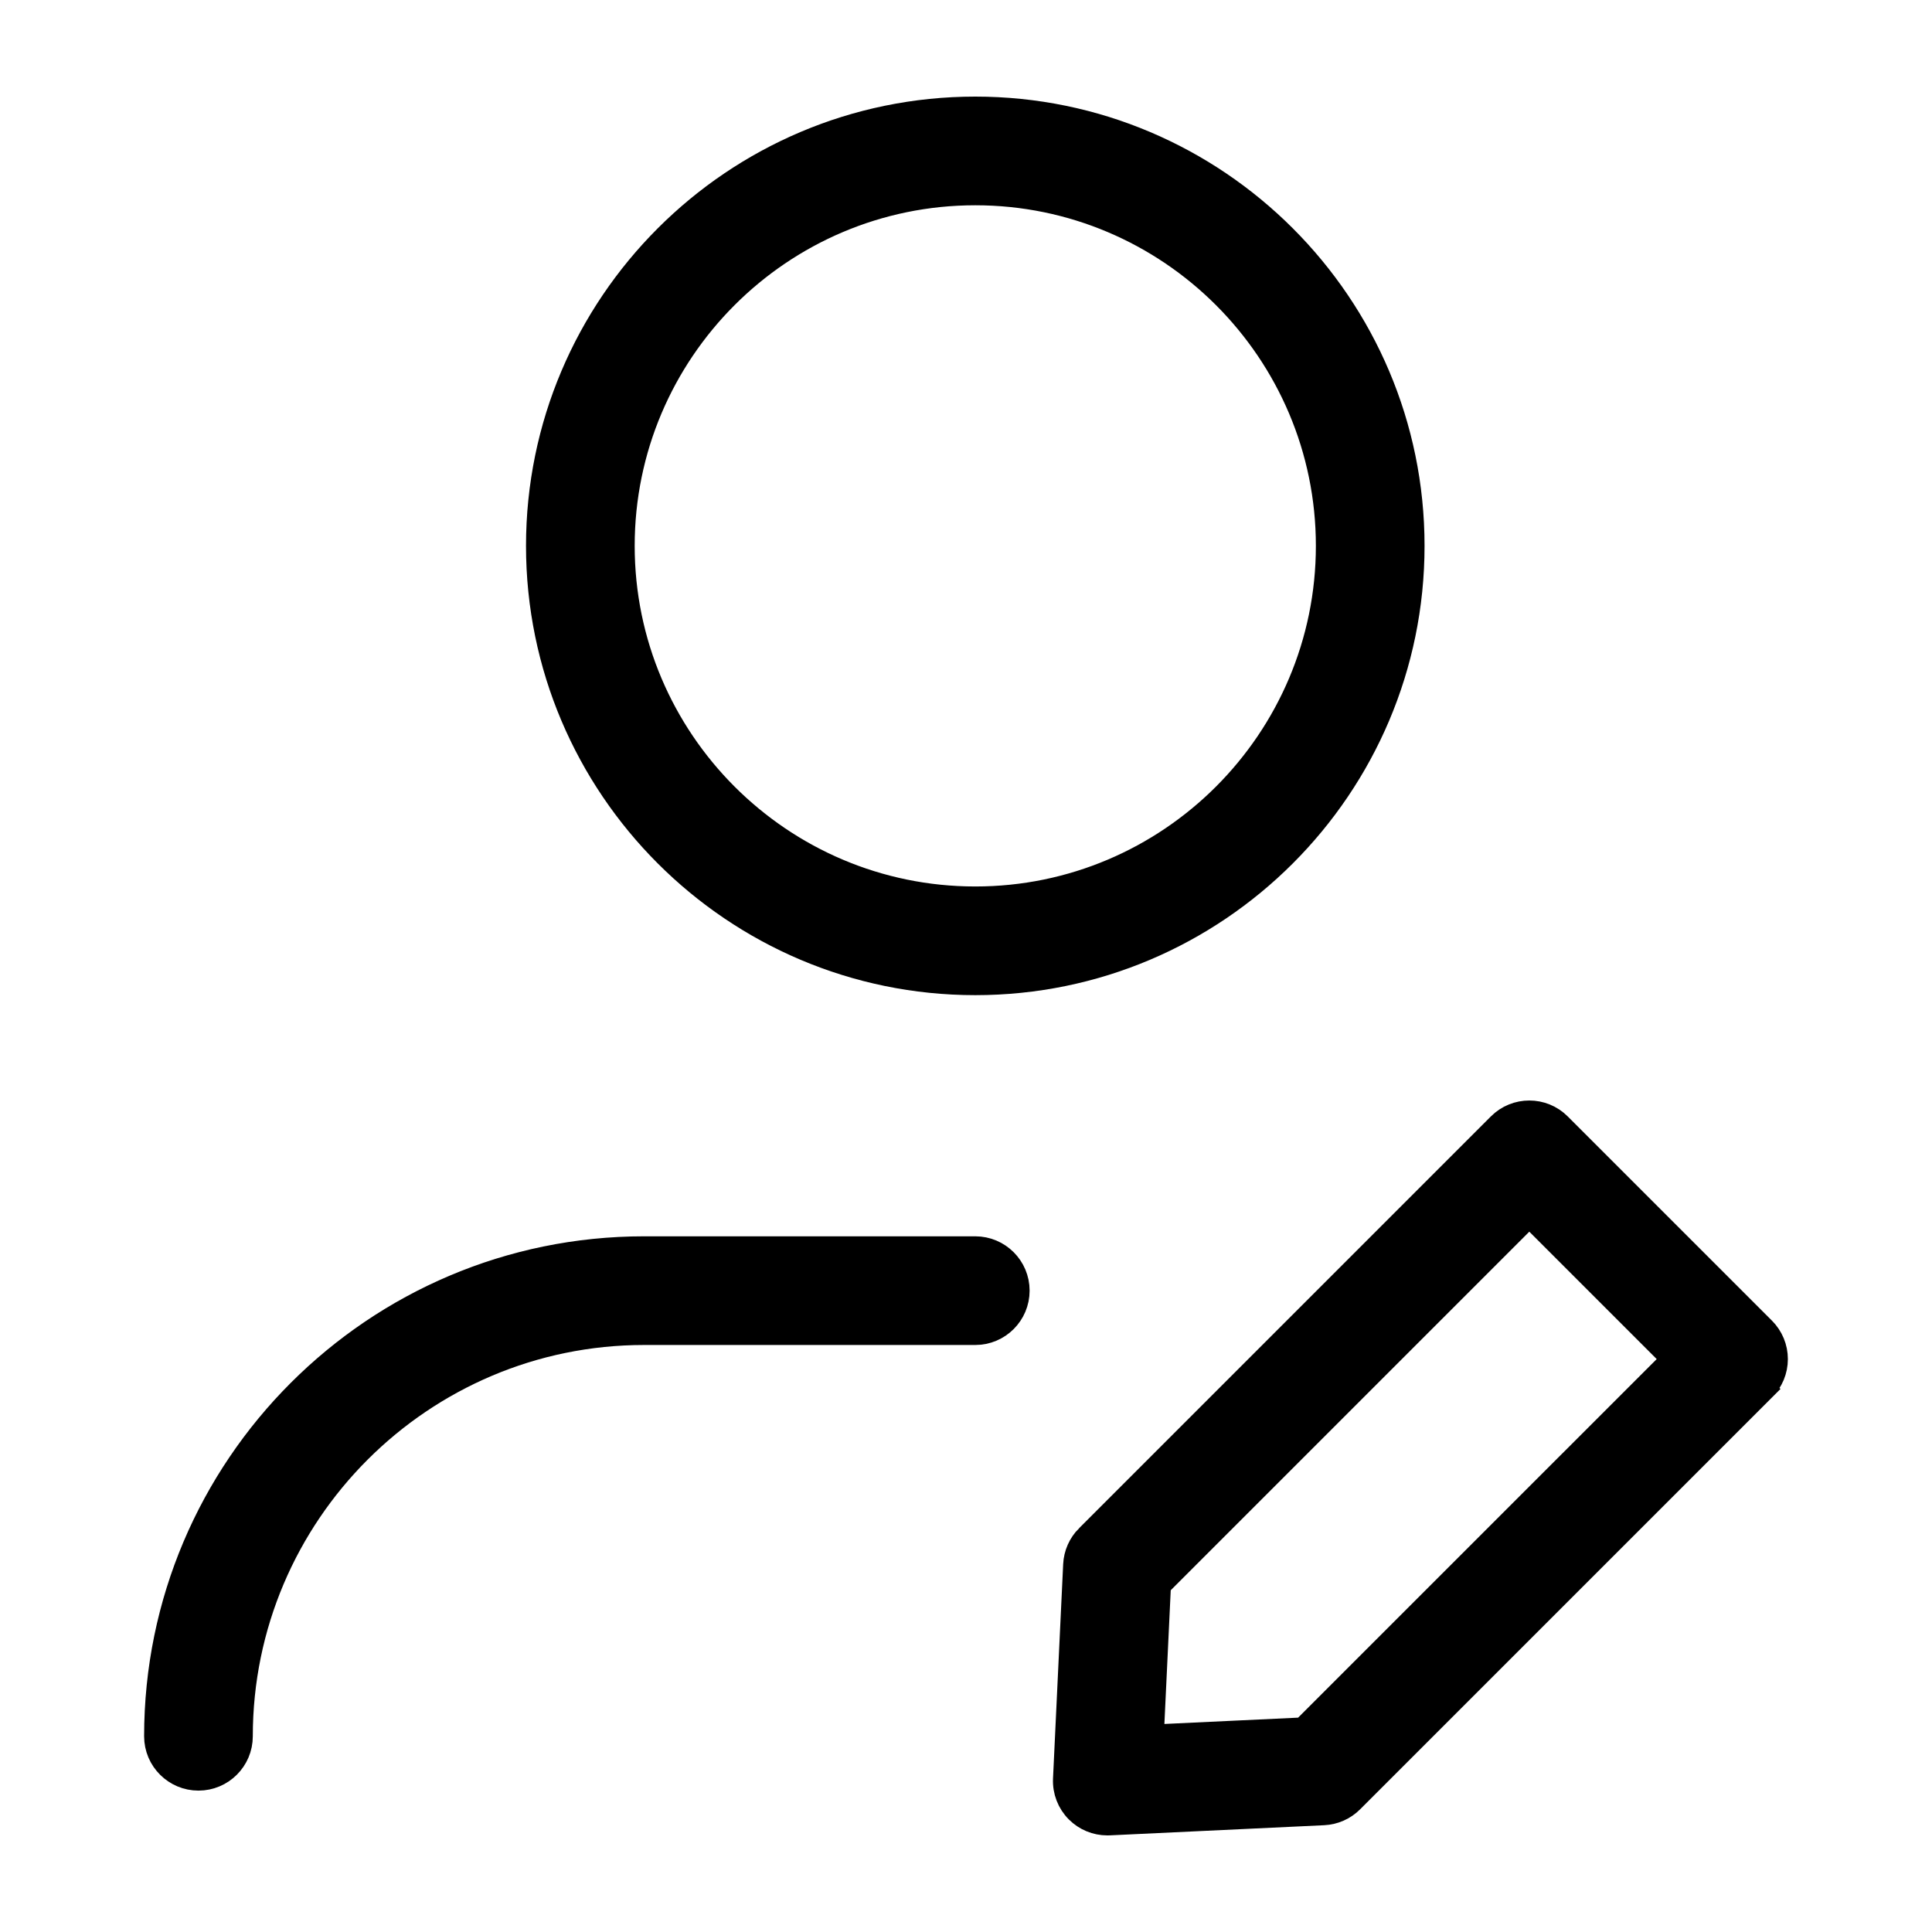
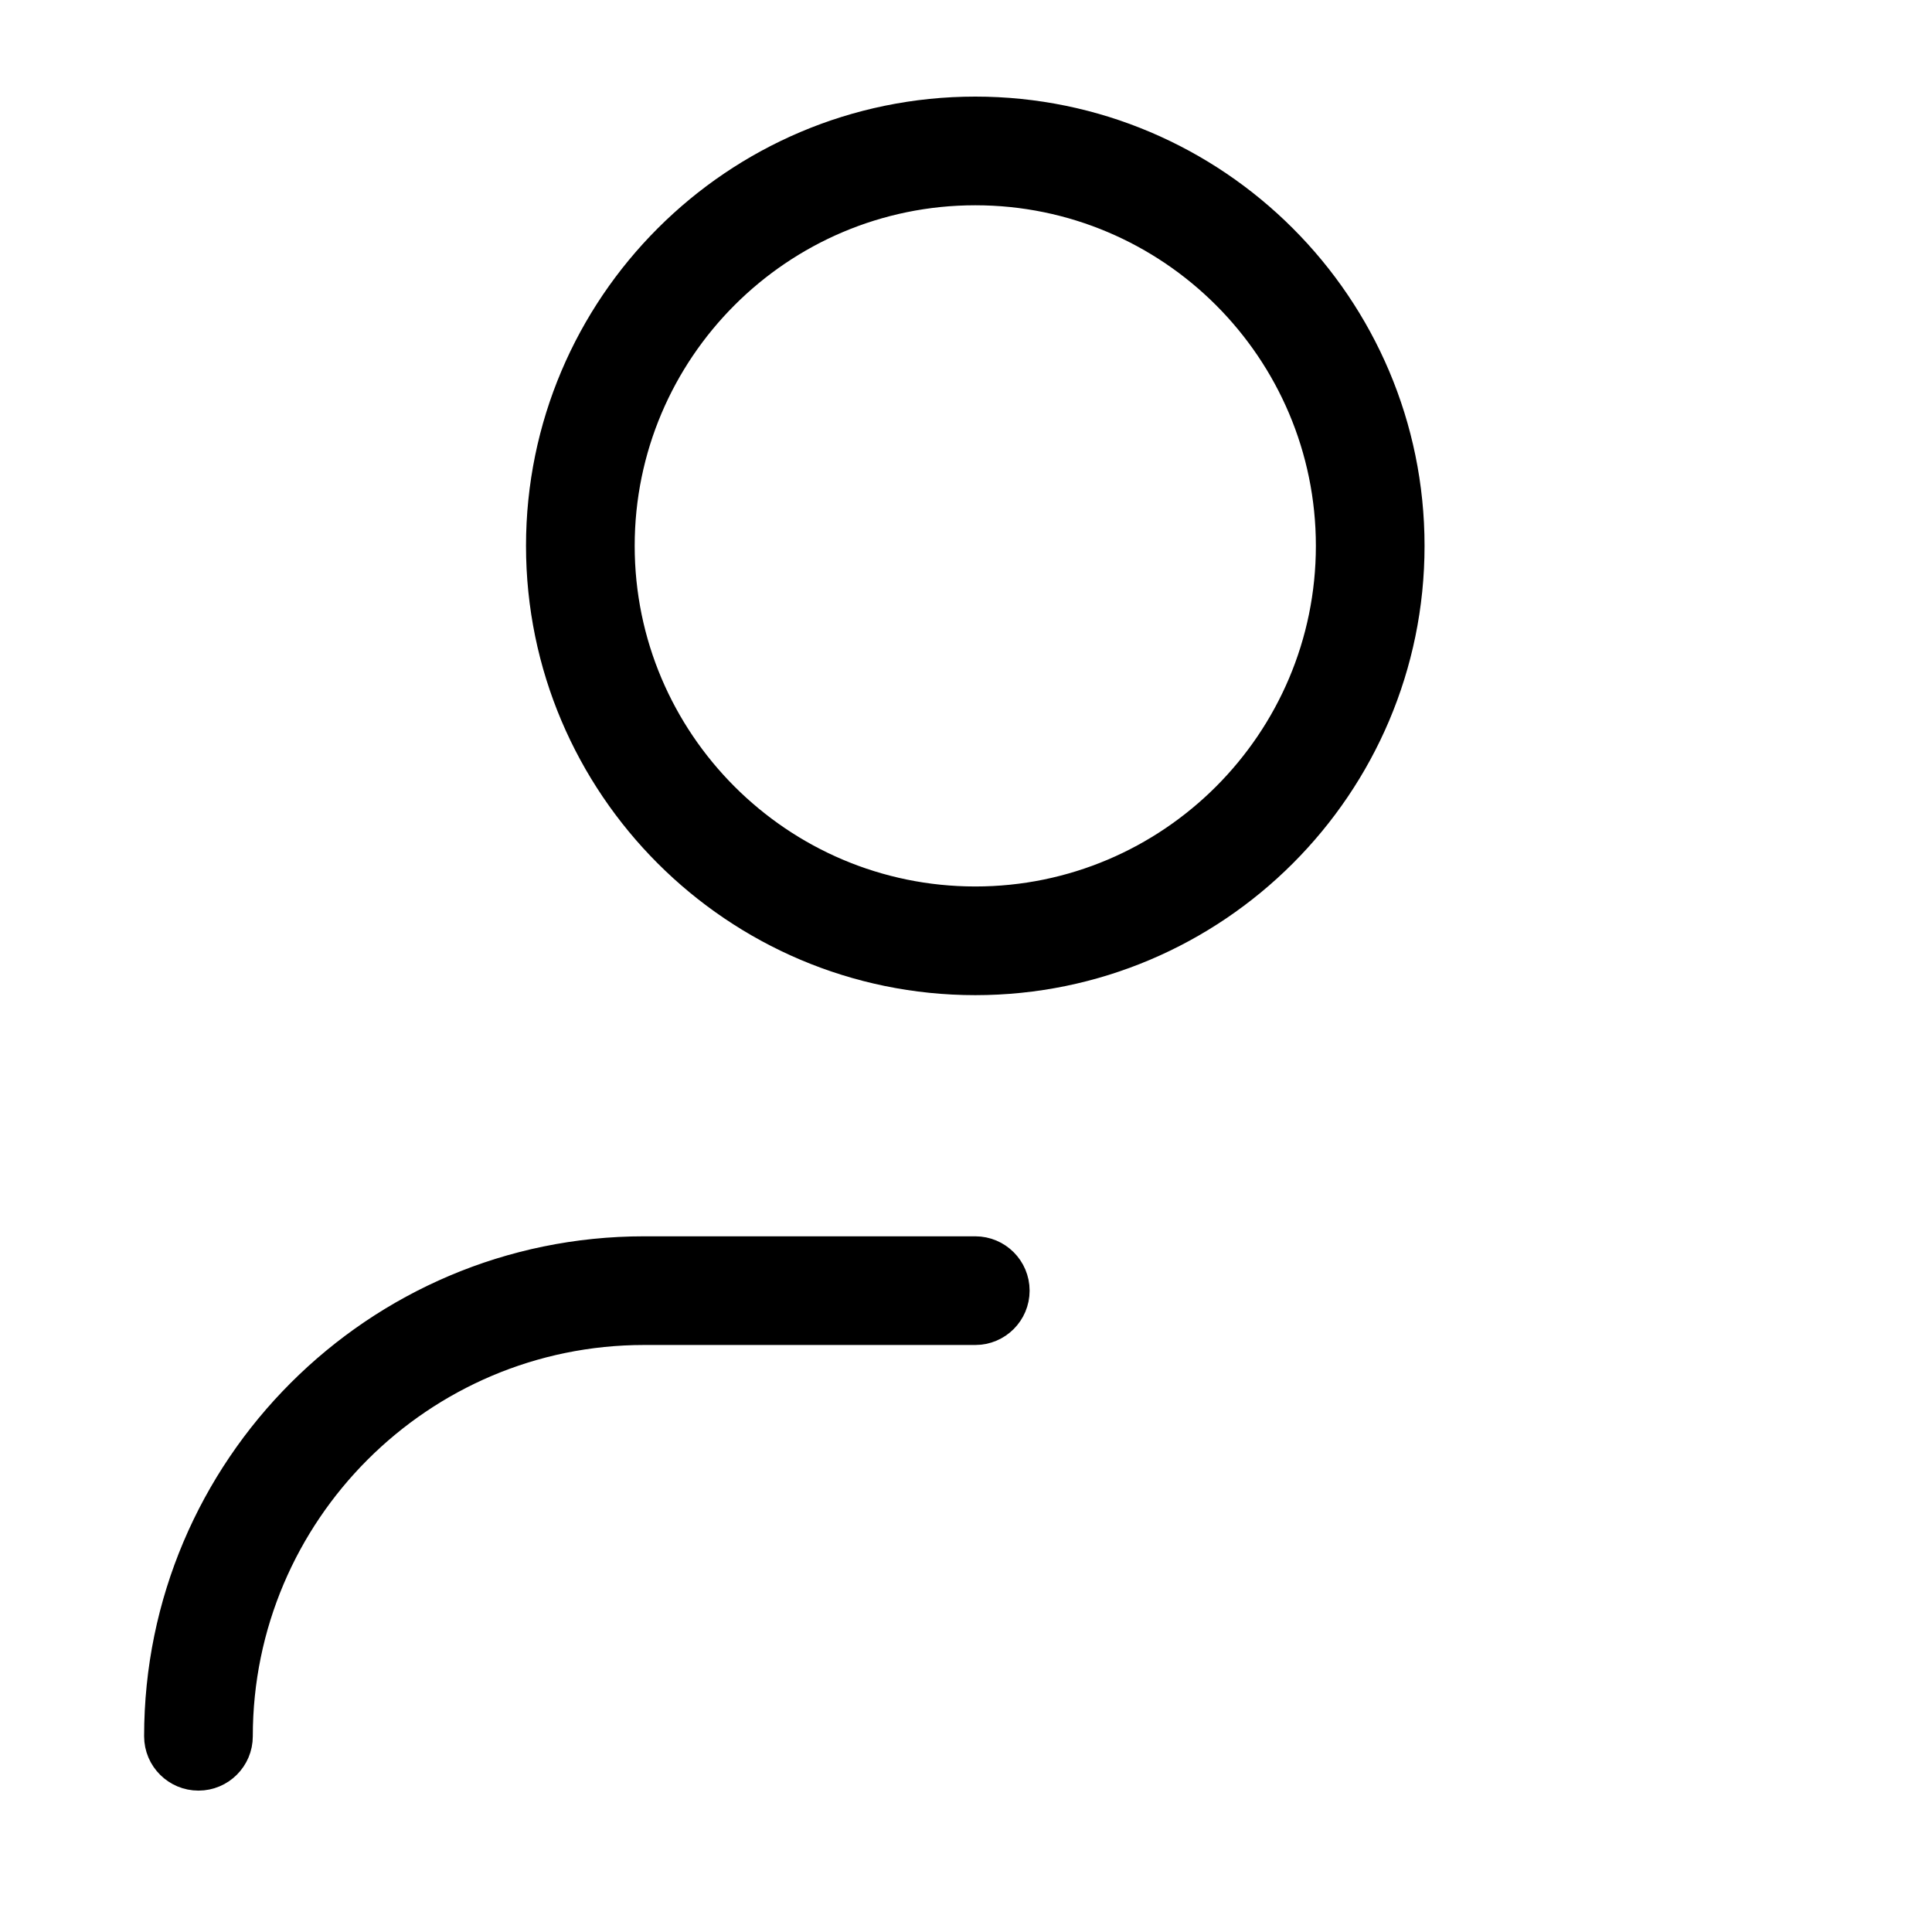
<svg xmlns="http://www.w3.org/2000/svg" width="160" height="160" viewBox="0 0 160 160" fill="none">
  <path d="M116.975 45.206C116.975 25.241 100.734 9 80.769 9C60.803 9 44.562 25.241 44.562 45.206C44.562 65.173 60.803 81.414 80.769 81.414C100.734 81.414 116.975 65.173 116.975 45.206ZM80.769 74.414C64.665 74.414 51.562 61.31 51.562 45.206C51.562 29.103 64.665 16 80.769 16C96.872 16 109.975 29.103 109.975 45.206C109.975 61.31 96.872 74.414 80.769 74.414Z" fill="url(#paint0_linear_659_358)" stroke="url(#paint1_linear_659_358)" style="" stroke-width="2" />
-   <path d="M53.342 103.386C31.061 103.386 12.935 121.51 12.935 143.791C12.935 145.724 14.503 147.291 16.436 147.291C18.368 147.291 19.936 145.724 19.936 143.791C19.936 125.373 34.922 110.386 53.342 110.386H80.768C82.701 110.386 84.268 108.819 84.268 106.886C84.268 104.953 82.701 103.386 80.768 103.386H53.342Z" fill="url(#paint2_linear_659_358)" stroke="url(#paint3_linear_659_358)" style="" stroke-width="2" />
-   <path d="M91.85 150.997L91.859 150.997L91.867 150.997L109.621 150.157C110.491 150.116 111.315 149.752 111.931 149.134L146.039 115.027L145.332 114.32L146.039 115.027C146.695 114.371 147.064 113.481 147.064 112.553C147.064 111.624 146.695 110.734 146.039 110.078L129.125 93.164C127.758 91.797 125.543 91.797 124.176 93.164L90.069 127.271C90.069 127.271 90.069 127.271 90.068 127.271C89.451 127.887 89.087 128.711 89.046 129.581C89.046 129.581 89.046 129.581 89.046 129.581L88.205 147.335L88.205 147.335C88.159 148.319 88.53 149.278 89.227 149.975C89.885 150.633 90.775 151 91.701 151C91.755 151 91.807 150.999 91.843 150.998L91.85 150.997ZM95.379 143.822L95.974 131.264L126.65 100.588L138.615 112.553L107.938 143.229L95.379 143.822Z" fill="url(#paint4_linear_659_358)" stroke="url(#paint5_linear_659_358)" style="" stroke-width="2" />
+   <path d="M53.342 103.386C31.061 103.386 12.935 121.51 12.935 143.791C12.935 145.724 14.503 147.291 16.436 147.291C18.368 147.291 19.936 145.724 19.936 143.791C19.936 125.373 34.922 110.386 53.342 110.386H80.768C82.701 110.386 84.268 108.819 84.268 106.886C84.268 104.953 82.701 103.386 80.768 103.386Z" fill="url(#paint2_linear_659_358)" stroke="url(#paint3_linear_659_358)" style="" stroke-width="2" />
  <defs>
    <linearGradient id="paint0_linear_659_358" x1="45.562" y1="45.207" x2="115.975" y2="45.207" gradientUnits="userSpaceOnUse">
      <stop stop-color="#9E29D0" style="stop-color:#9E29D0;stop-color:color(display-p3 0.62 0.161 0.816);stop-opacity:1;" />
      <stop offset="1" stop-color="#5F24D4" style="stop-color:#5F24D4;stop-color:color(display-p3 0.372 0.141 0.831);stop-opacity:1;" />
    </linearGradient>
    <linearGradient id="paint1_linear_659_358" x1="45.562" y1="45.207" x2="115.975" y2="45.207" gradientUnits="userSpaceOnUse">
      <stop stop-color="#9E29D0" style="stop-color:#9E29D0;stop-color:color(display-p3 0.62 0.161 0.816);stop-opacity:1;" />
      <stop offset="1" stop-color="#5F24D4" style="stop-color:#5F24D4;stop-color:color(display-p3 0.372 0.141 0.831);stop-opacity:1;" />
    </linearGradient>
    <linearGradient id="paint2_linear_659_358" x1="13.935" y1="125.339" x2="83.268" y2="125.339" gradientUnits="userSpaceOnUse">
      <stop stop-color="#9E29D0" style="stop-color:#9E29D0;stop-color:color(display-p3 0.62 0.161 0.816);stop-opacity:1;" />
      <stop offset="1" stop-color="#5F24D4" style="stop-color:#5F24D4;stop-color:color(display-p3 0.372 0.141 0.831);stop-opacity:1;" />
    </linearGradient>
    <linearGradient id="paint3_linear_659_358" x1="13.935" y1="125.339" x2="83.268" y2="125.339" gradientUnits="userSpaceOnUse">
      <stop stop-color="#9E29D0" style="stop-color:#9E29D0;stop-color:color(display-p3 0.62 0.161 0.816);stop-opacity:1;" />
      <stop offset="1" stop-color="#5F24D4" style="stop-color:#5F24D4;stop-color:color(display-p3 0.372 0.141 0.831);stop-opacity:1;" />
    </linearGradient>
    <linearGradient id="paint4_linear_659_358" x1="89.201" y1="121.569" x2="146.064" y2="121.569" gradientUnits="userSpaceOnUse">
      <stop stop-color="#9E29D0" style="stop-color:#9E29D0;stop-color:color(display-p3 0.62 0.161 0.816);stop-opacity:1;" />
      <stop offset="1" stop-color="#5F24D4" style="stop-color:#5F24D4;stop-color:color(display-p3 0.372 0.141 0.831);stop-opacity:1;" />
    </linearGradient>
    <linearGradient id="paint5_linear_659_358" x1="89.201" y1="121.569" x2="146.064" y2="121.569" gradientUnits="userSpaceOnUse">
      <stop stop-color="#9E29D0" style="stop-color:#9E29D0;stop-color:color(display-p3 0.62 0.161 0.816);stop-opacity:1;" />
      <stop offset="1" stop-color="#5F24D4" style="stop-color:#5F24D4;stop-color:color(display-p3 0.372 0.141 0.831);stop-opacity:1;" />
    </linearGradient>
  </defs>
</svg>